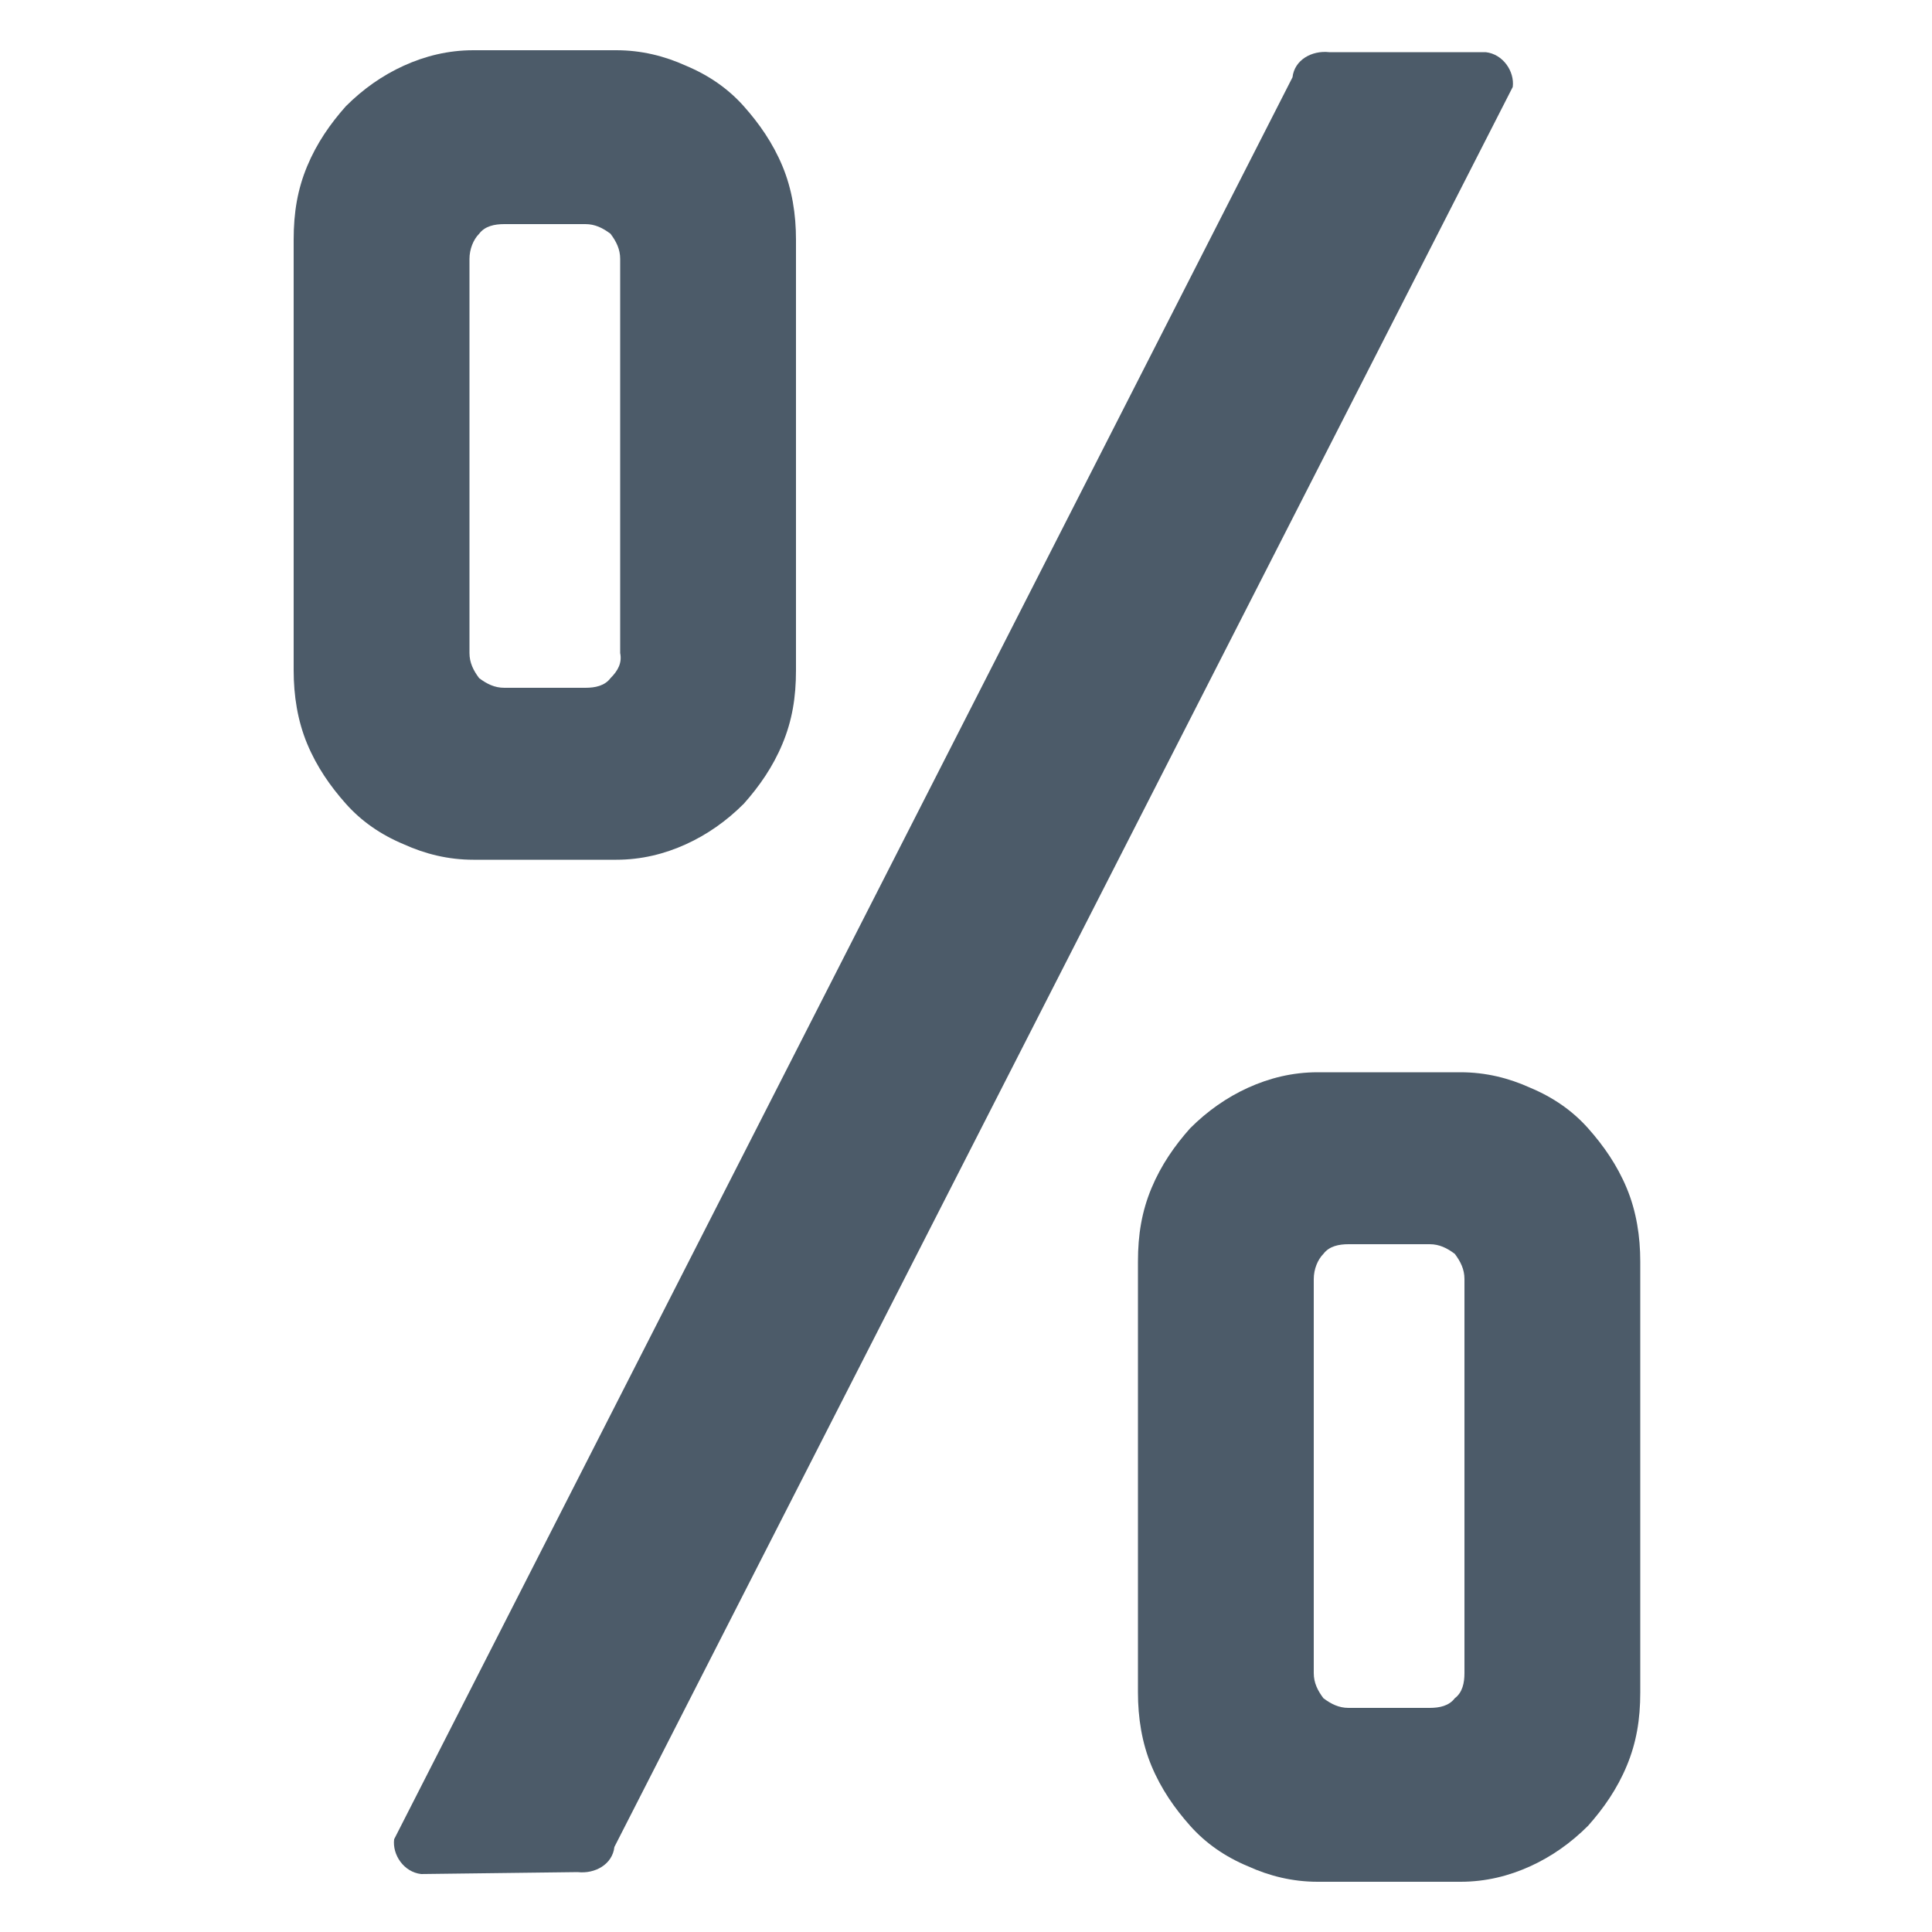
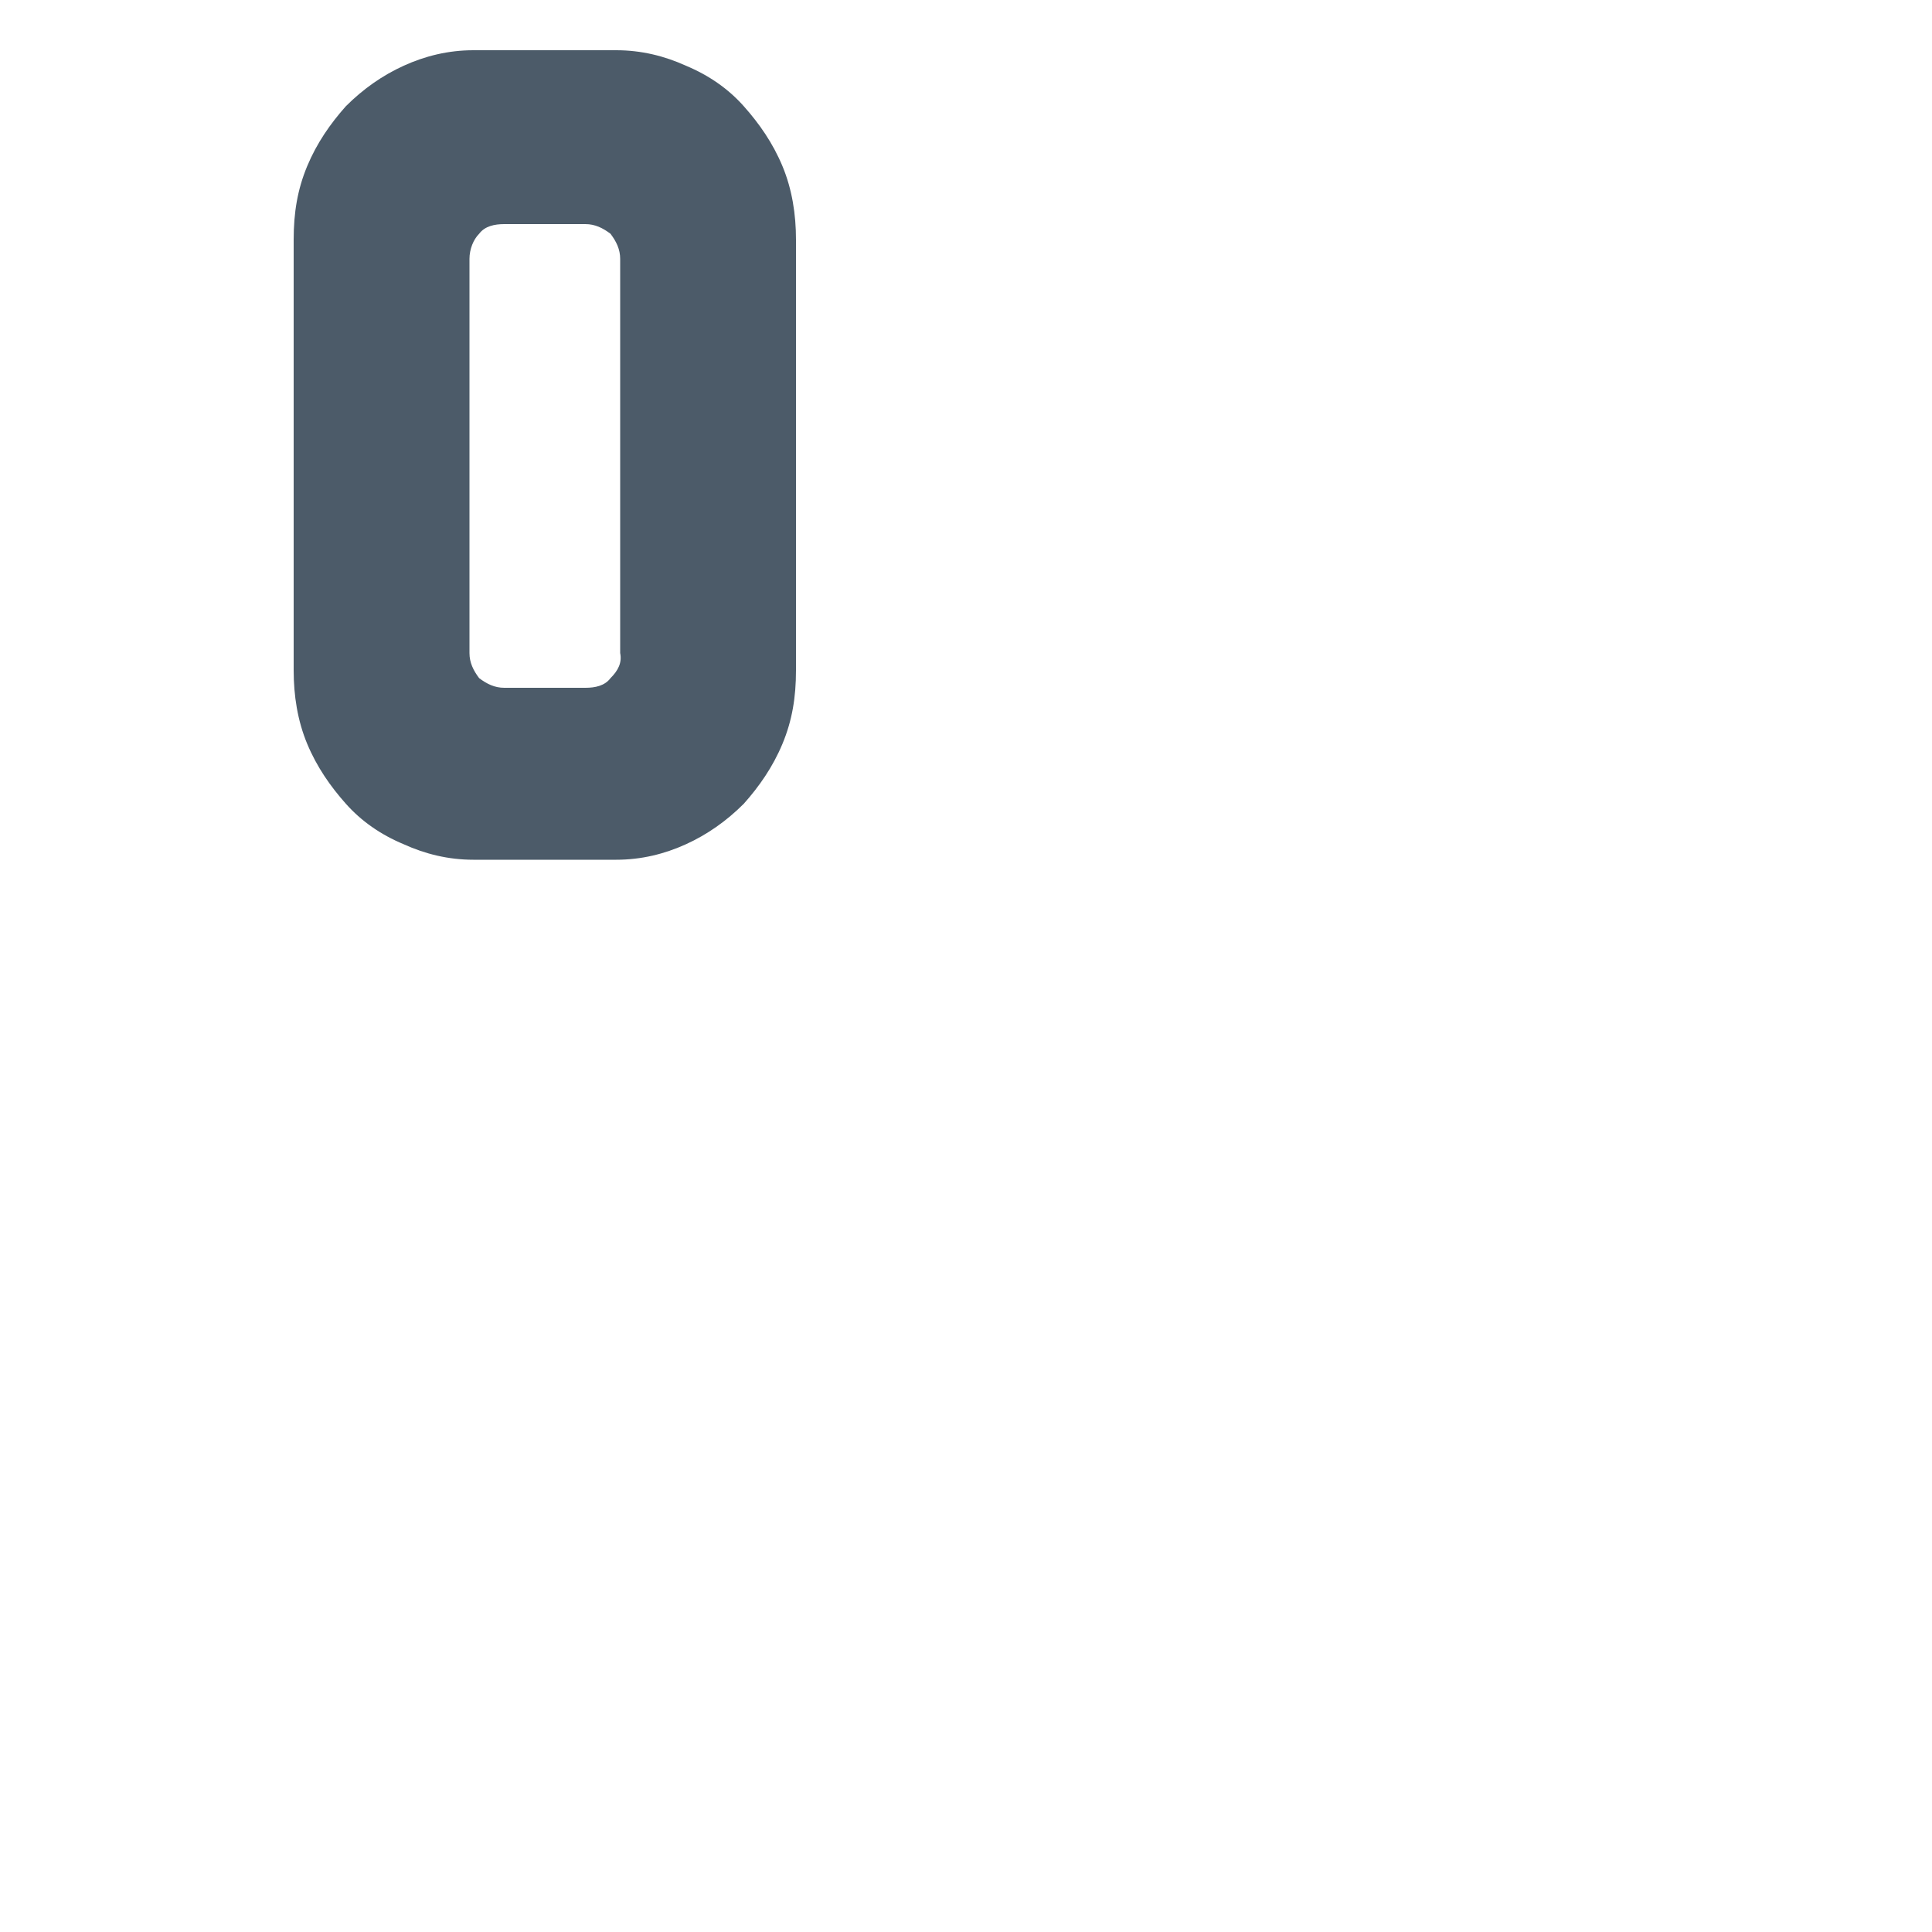
<svg xmlns="http://www.w3.org/2000/svg" width="24" height="24" viewBox="0 0 24 24" fill="none">
  <g opacity="0.7">
-     <path d="M5.232 23.28C5.016 23.256 4.872 23.04 4.896 22.848L16.056 0.96C16.08 0.744 16.296 0.624 16.512 0.648H18.456C18.672 0.672 18.816 0.888 18.792 1.08L7.632 22.944C7.608 23.16 7.392 23.28 7.176 23.256L5.232 23.28Z" fill="#001629" />
    <path d="M9.888 2.976C9.888 2.664 9.84 2.352 9.72 2.064C9.6 1.776 9.432 1.536 9.24 1.32C9.048 1.104 8.808 0.936 8.52 0.816C8.256 0.696 7.968 0.624 7.656 0.624H5.88C5.568 0.624 5.28 0.696 5.016 0.816C4.752 0.936 4.512 1.104 4.296 1.32C4.104 1.536 3.936 1.776 3.816 2.064C3.696 2.352 3.648 2.64 3.648 2.976V8.328C3.648 8.64 3.696 8.952 3.816 9.24C3.936 9.528 4.104 9.768 4.296 9.984C4.488 10.2 4.728 10.368 5.016 10.488C5.28 10.608 5.568 10.68 5.88 10.68H7.656C7.968 10.68 8.256 10.608 8.52 10.488C8.784 10.368 9.024 10.2 9.24 9.984C9.432 9.768 9.6 9.528 9.72 9.24C9.84 8.952 9.888 8.664 9.888 8.328V2.976ZM7.584 8.424C7.512 8.52 7.392 8.544 7.272 8.544H6.264C6.144 8.544 6.048 8.496 5.952 8.424C5.88 8.328 5.832 8.232 5.832 8.112V3.216C5.832 3.096 5.88 2.976 5.952 2.904C6.024 2.808 6.144 2.784 6.264 2.784H7.272C7.392 2.784 7.488 2.832 7.584 2.904C7.656 3 7.704 3.096 7.704 3.216V8.112C7.728 8.232 7.68 8.328 7.584 8.424Z" fill="#001629" />
-     <path d="M20.376 15.672C20.376 15.36 20.328 15.048 20.208 14.76C20.088 14.472 19.92 14.232 19.728 14.016C19.536 13.8 19.296 13.632 19.008 13.512C18.744 13.392 18.456 13.32 18.144 13.32H16.368C16.056 13.32 15.768 13.392 15.504 13.512C15.24 13.632 15 13.8 14.784 14.016C14.592 14.232 14.424 14.472 14.304 14.76C14.184 15.048 14.136 15.336 14.136 15.672V21.024C14.136 21.336 14.184 21.648 14.304 21.936C14.424 22.224 14.592 22.464 14.784 22.68C14.976 22.896 15.216 23.064 15.504 23.184C15.768 23.304 16.056 23.376 16.368 23.376H18.144C18.456 23.376 18.744 23.304 19.008 23.184C19.272 23.064 19.512 22.896 19.728 22.68C19.92 22.464 20.088 22.224 20.208 21.936C20.328 21.648 20.376 21.36 20.376 21.024V15.672ZM18.072 21.096C18 21.192 17.88 21.216 17.76 21.216H16.752C16.632 21.216 16.536 21.168 16.44 21.096C16.368 21 16.32 20.904 16.32 20.784V15.888C16.32 15.768 16.368 15.648 16.44 15.576C16.512 15.48 16.632 15.456 16.752 15.456H17.76C17.88 15.456 17.976 15.504 18.072 15.576C18.144 15.672 18.192 15.768 18.192 15.888V20.784C18.192 20.904 18.168 21.024 18.072 21.096Z" fill="#001629" />
  </g>
</svg>